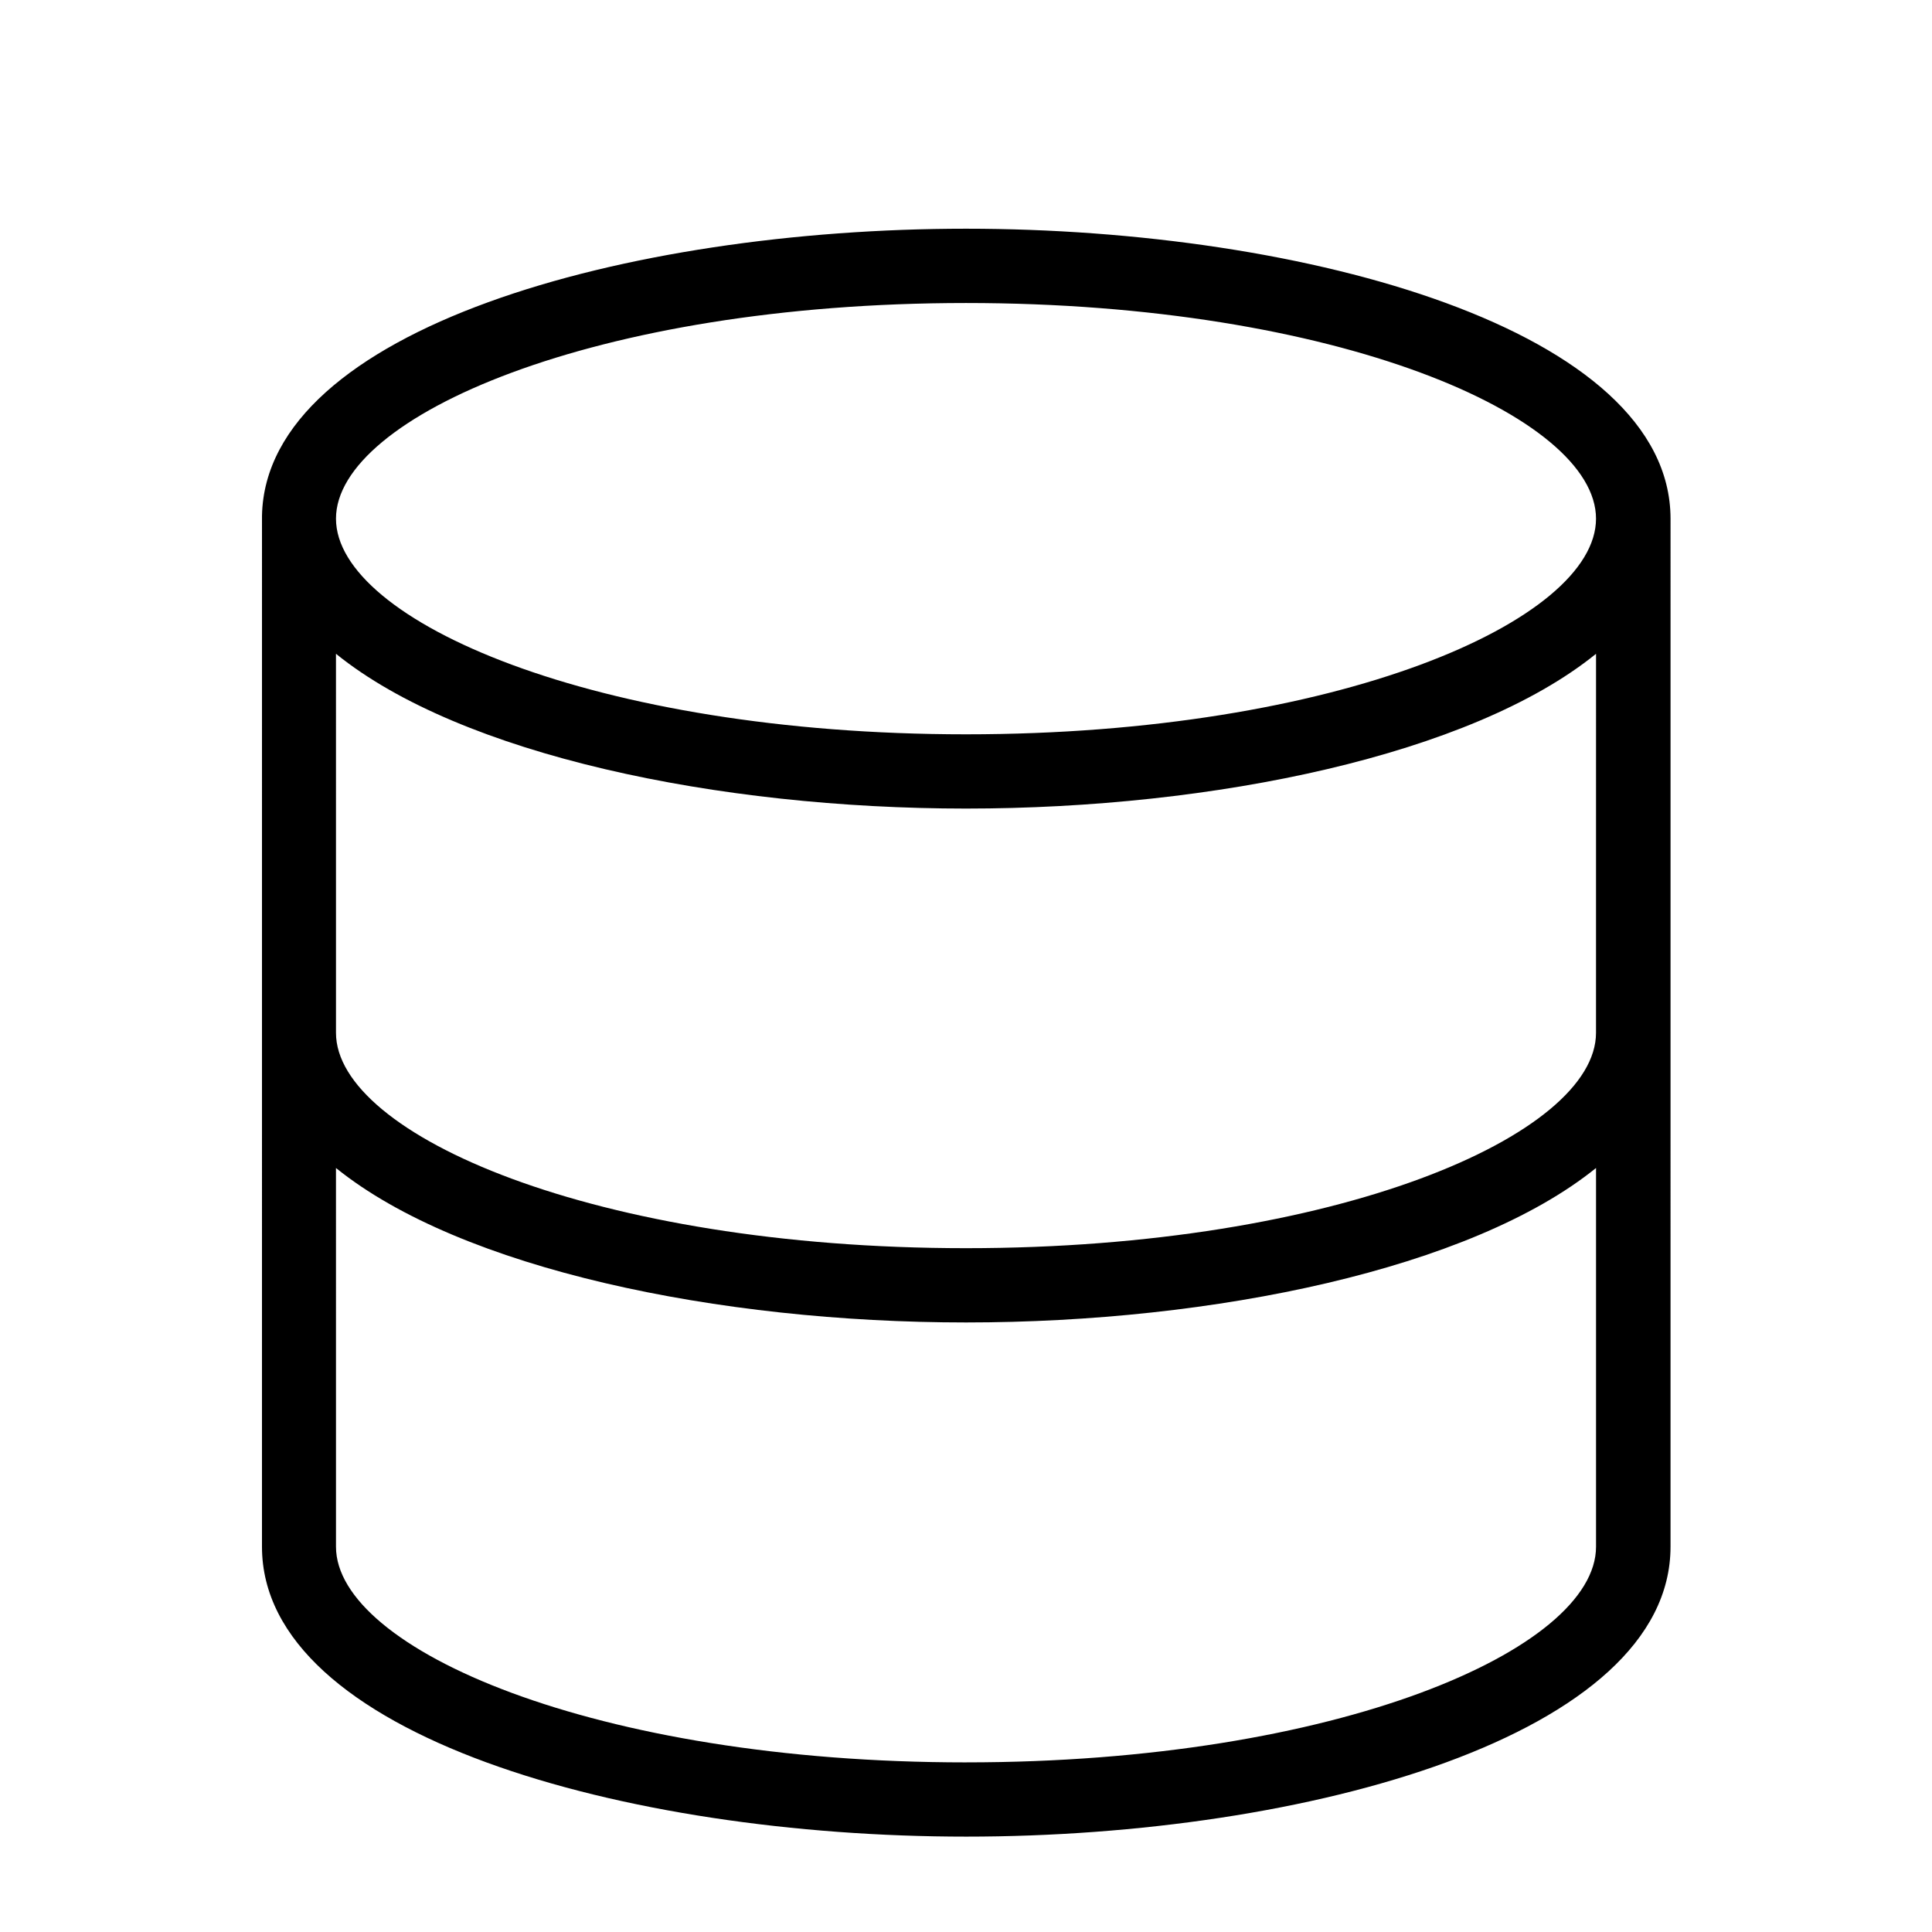
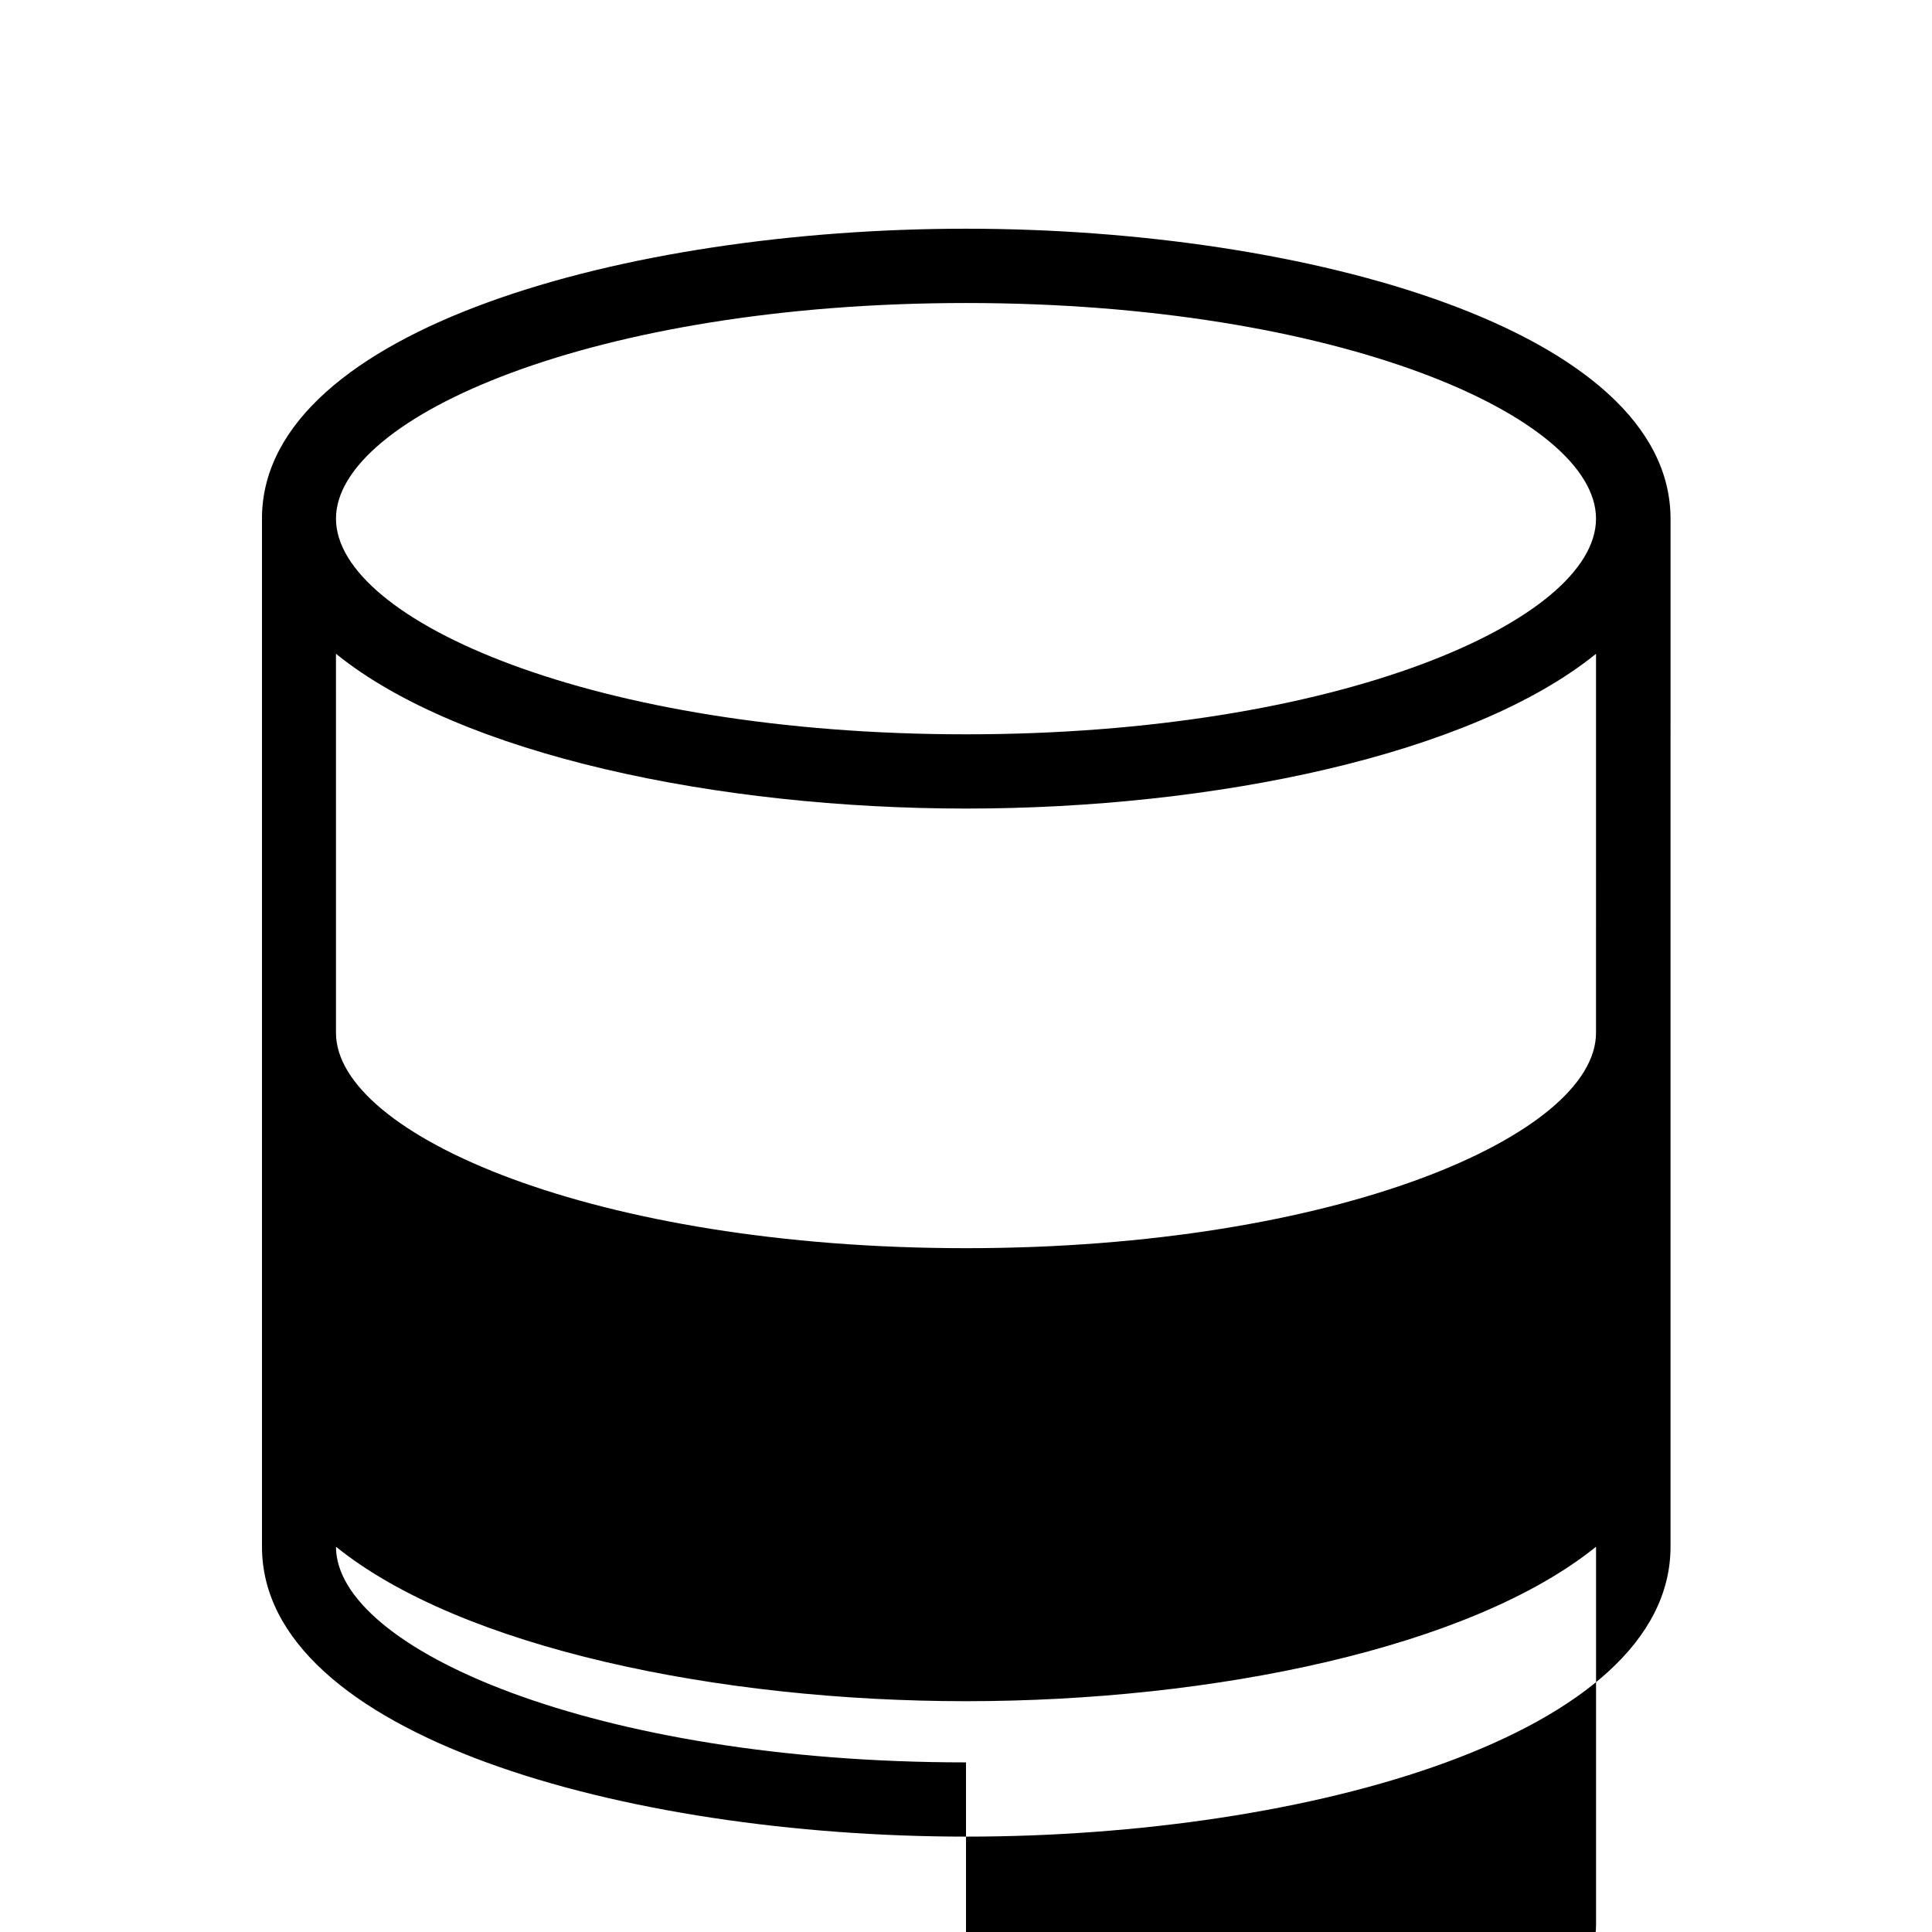
<svg xmlns="http://www.w3.org/2000/svg" fill="#000000" width="800px" height="800px" version="1.1" viewBox="144 144 512 512">
-   <path d="m400 204.61c-89.977 0-185.54 26.609-186.57 76.043v0.789l-0.004 272.45c0 49.91 96.195 76.832 186.64 76.832s186.64-26.922 186.64-76.832l0.004-272.45c-0.078-49.906-96.273-76.832-186.72-76.832zm166.96 213.1c0 27-68.566 57.07-166.96 57.07s-166.96-30.07-166.96-57.07l-0.004-100.45c33.145 26.844 101.32 41.016 166.97 41.016s133.82-14.168 166.96-41.012zm-166.96-193.41c98.398 0 166.96 30.07 166.96 57.152 0 27.078-68.566 57.148-166.96 57.148s-166.96-30.148-166.96-57.152c-0.004-27 68.562-57.148 166.96-57.148zm0 386.75c-98.398 0-166.96-30.07-166.96-57.152l-0.004-100.37c33.145 26.766 101.32 40.934 166.97 40.934s133.82-14.168 166.96-40.934v100.37c0 27.156-68.566 57.148-166.96 57.148z" />
+   <path d="m400 204.61c-89.977 0-185.54 26.609-186.57 76.043v0.789l-0.004 272.45c0 49.91 96.195 76.832 186.64 76.832s186.64-26.922 186.64-76.832l0.004-272.45c-0.078-49.906-96.273-76.832-186.72-76.832zm166.96 213.1c0 27-68.566 57.07-166.96 57.07s-166.96-30.07-166.96-57.07l-0.004-100.45c33.145 26.844 101.32 41.016 166.97 41.016s133.82-14.168 166.96-41.012zm-166.96-193.41c98.398 0 166.96 30.07 166.96 57.152 0 27.078-68.566 57.148-166.96 57.148s-166.96-30.148-166.96-57.152c-0.004-27 68.562-57.148 166.96-57.148zm0 386.75c-98.398 0-166.96-30.07-166.96-57.152c33.145 26.766 101.32 40.934 166.97 40.934s133.82-14.168 166.96-40.934v100.37c0 27.156-68.566 57.148-166.96 57.148z" />
</svg>